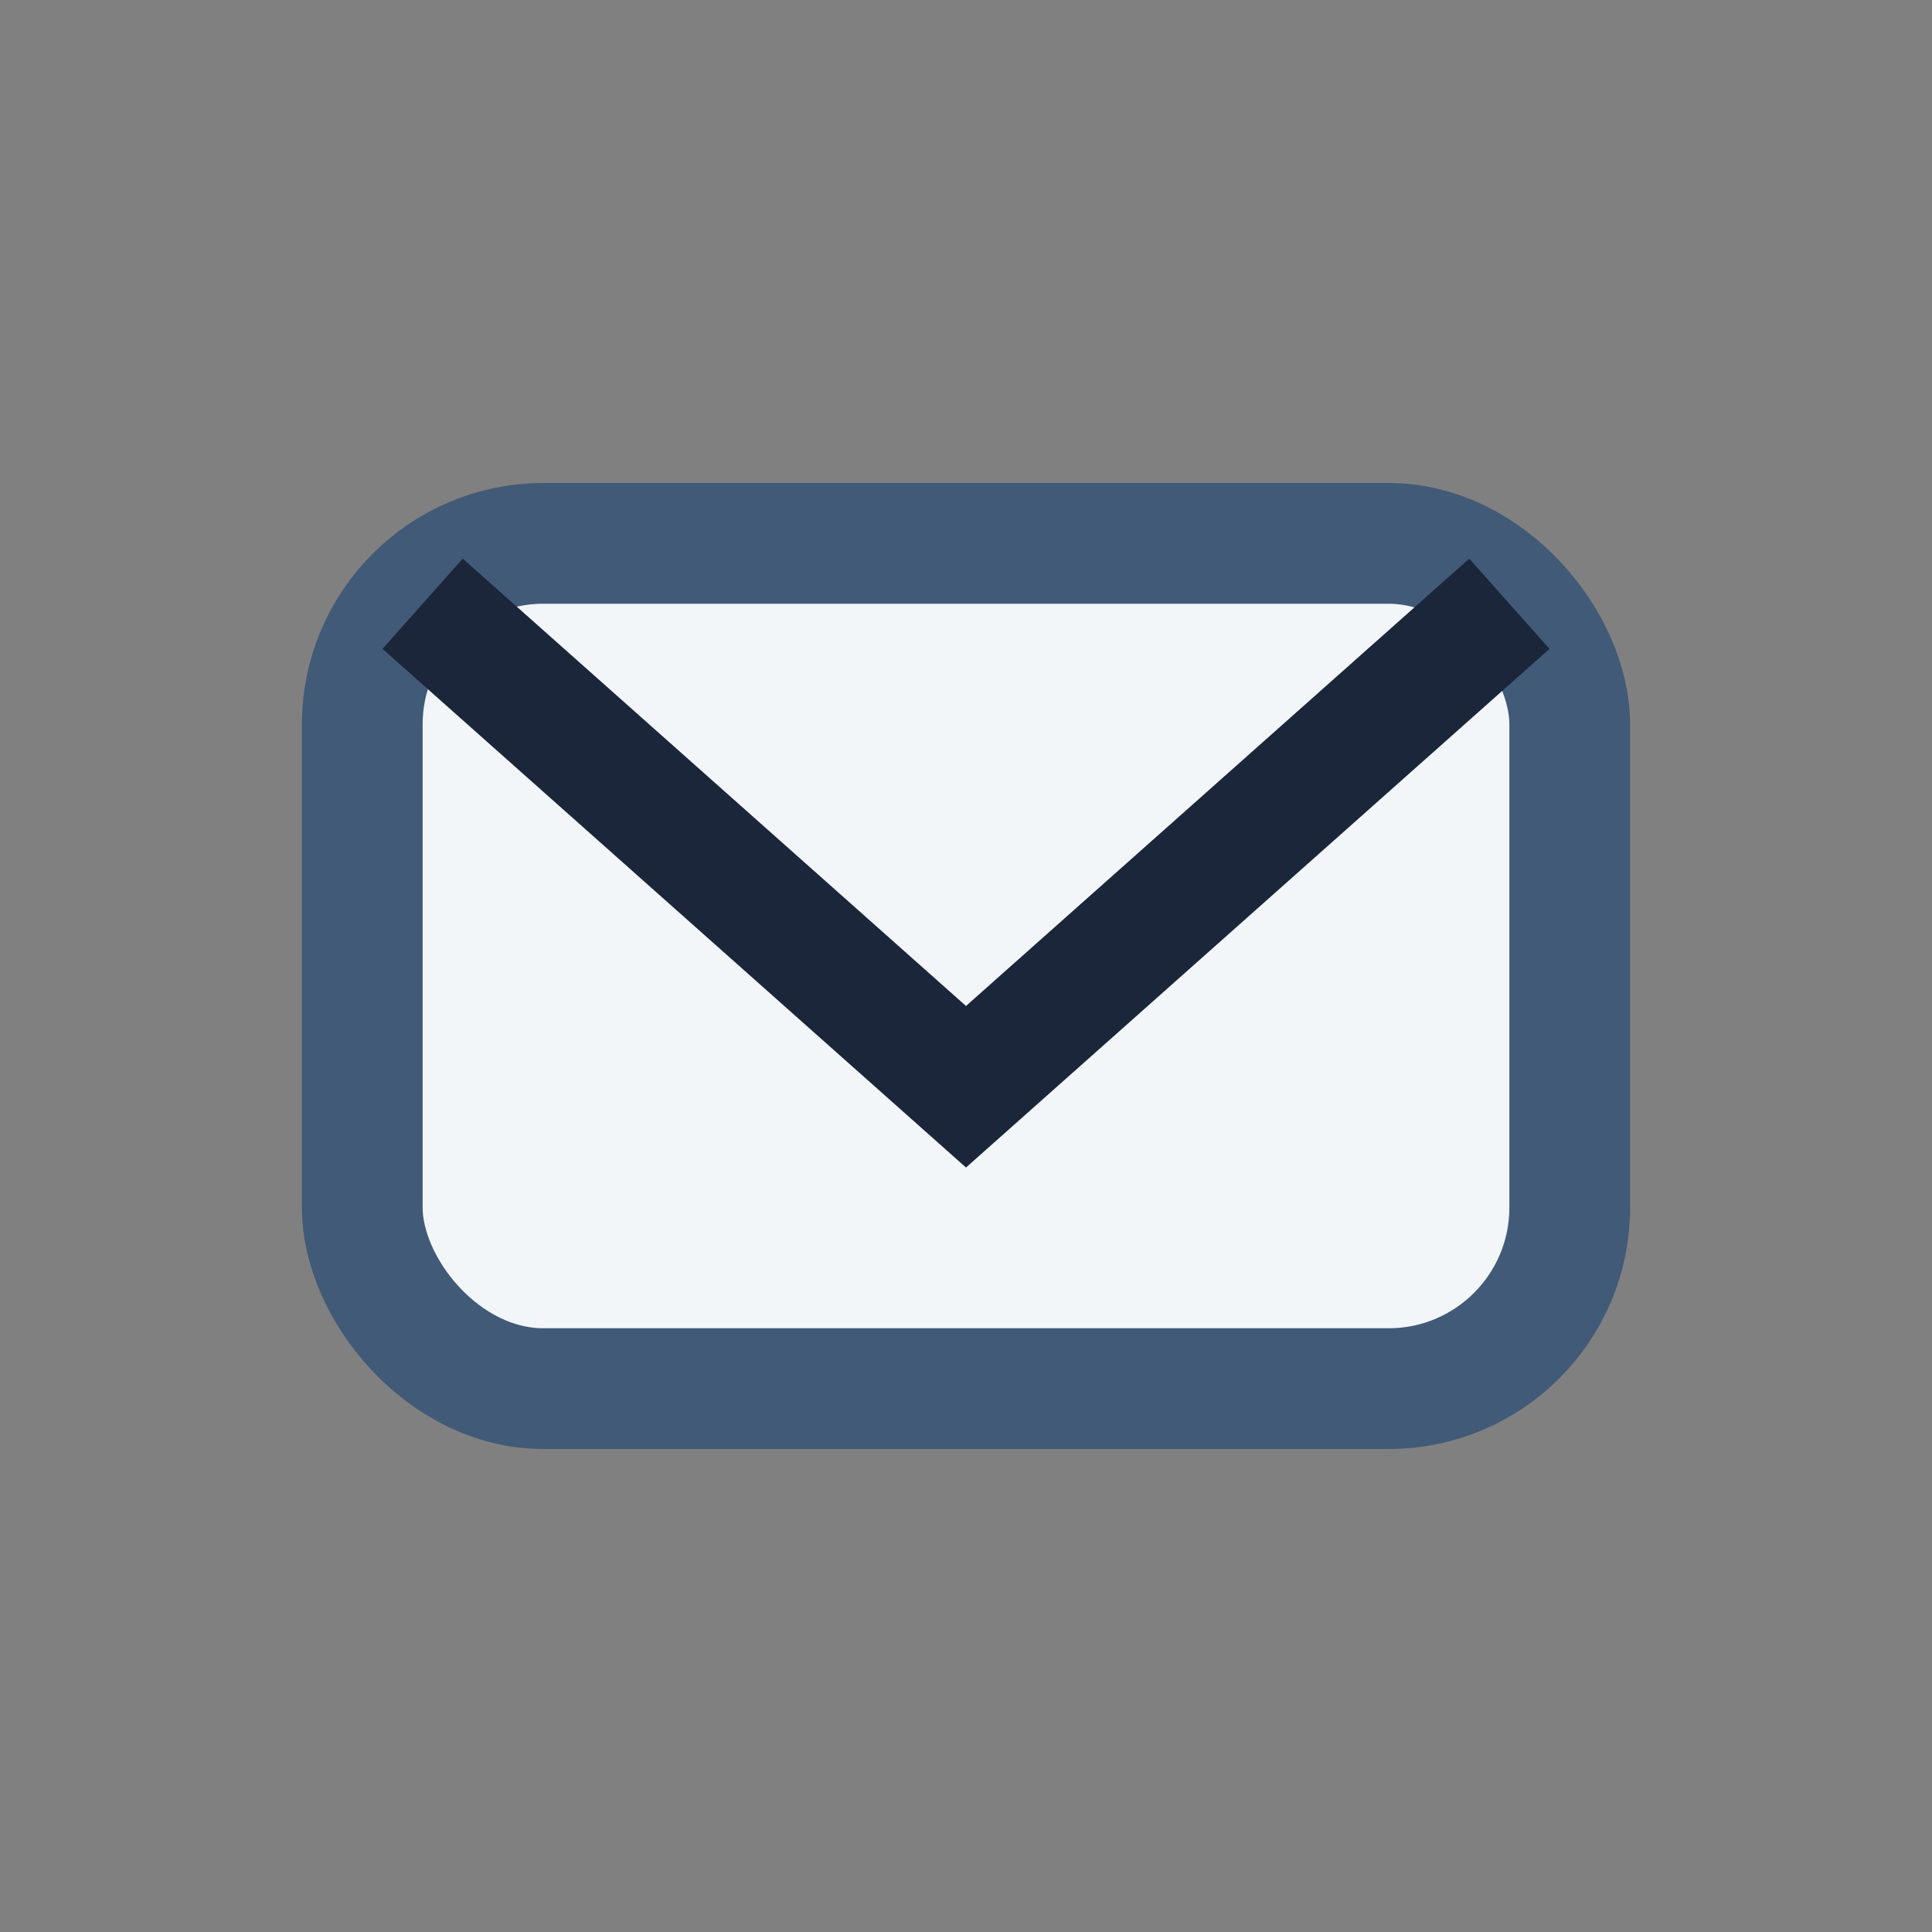
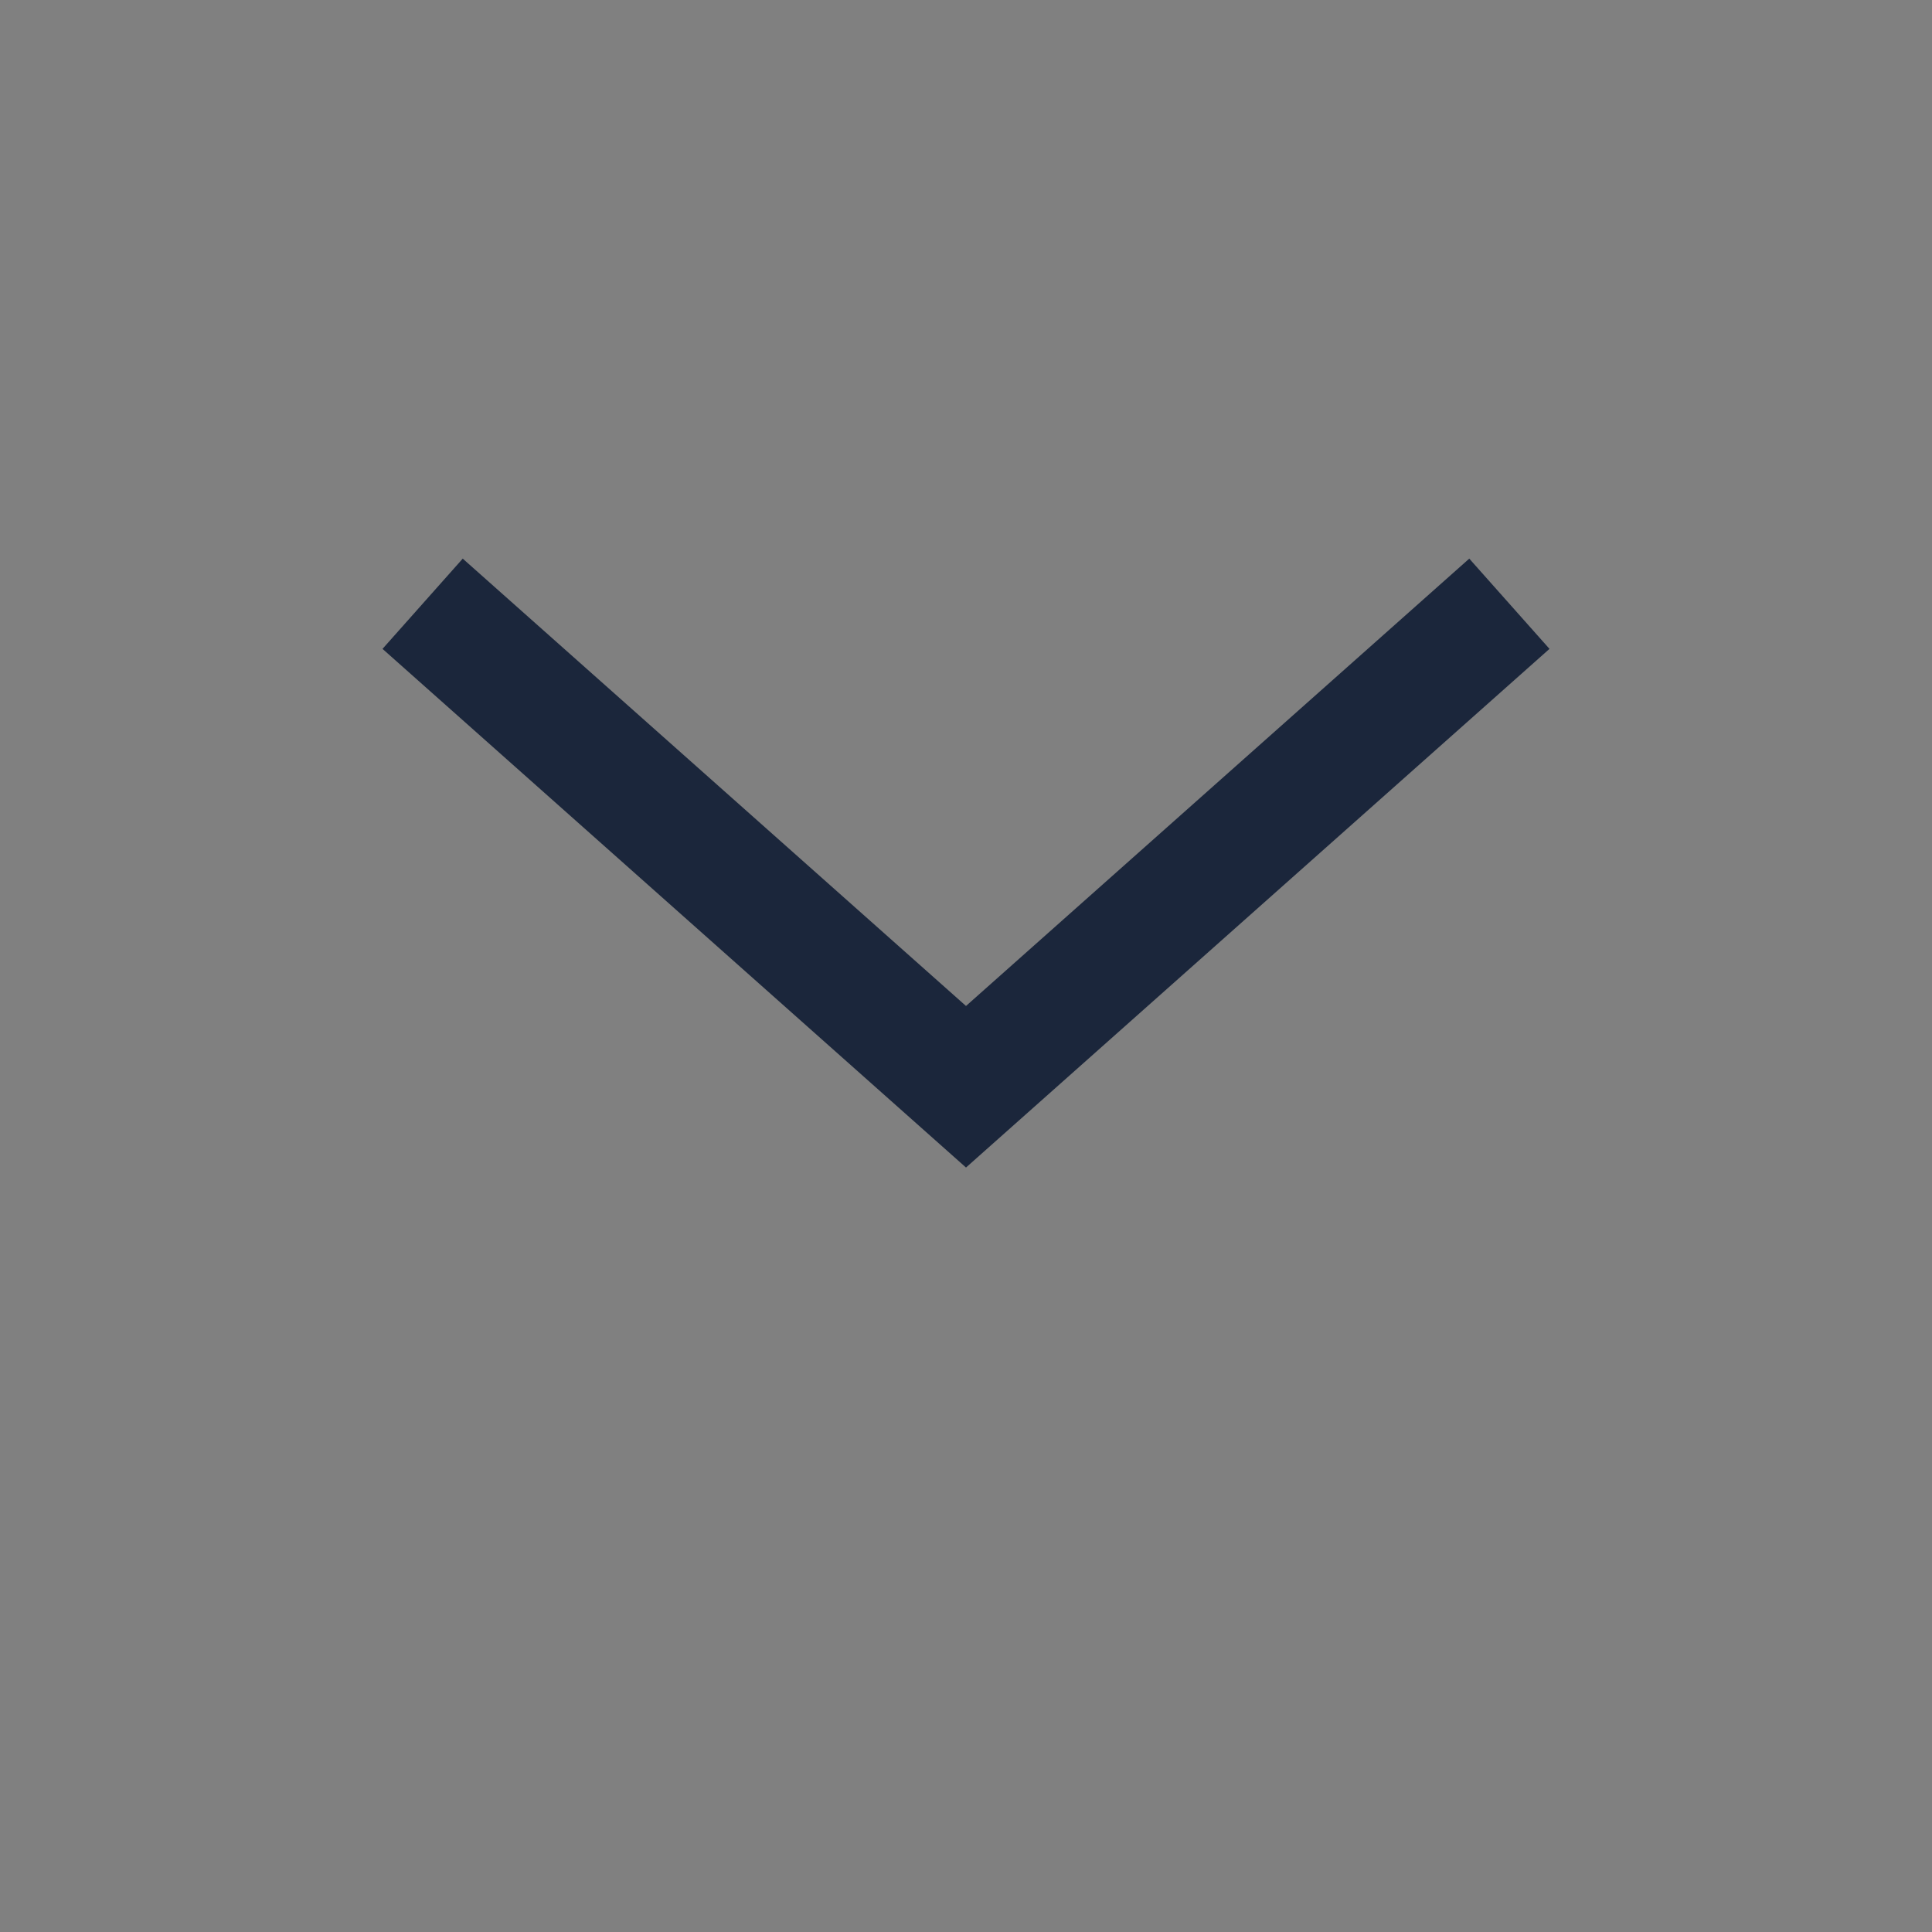
<svg xmlns="http://www.w3.org/2000/svg" width="32" height="32" viewBox="0 0 32 32">
  <rect x="0" y="0" width="32" height="32" fill="#808080" stroke="none" />
-   <rect x="6" y="9" width="20" height="14" rx="3" fill="#F3F6F9" stroke="#415A77" stroke-width="2" />
  <path d="M7 10l9 8 9-8" fill="none" stroke="#1B263B" stroke-width="2" />
</svg>